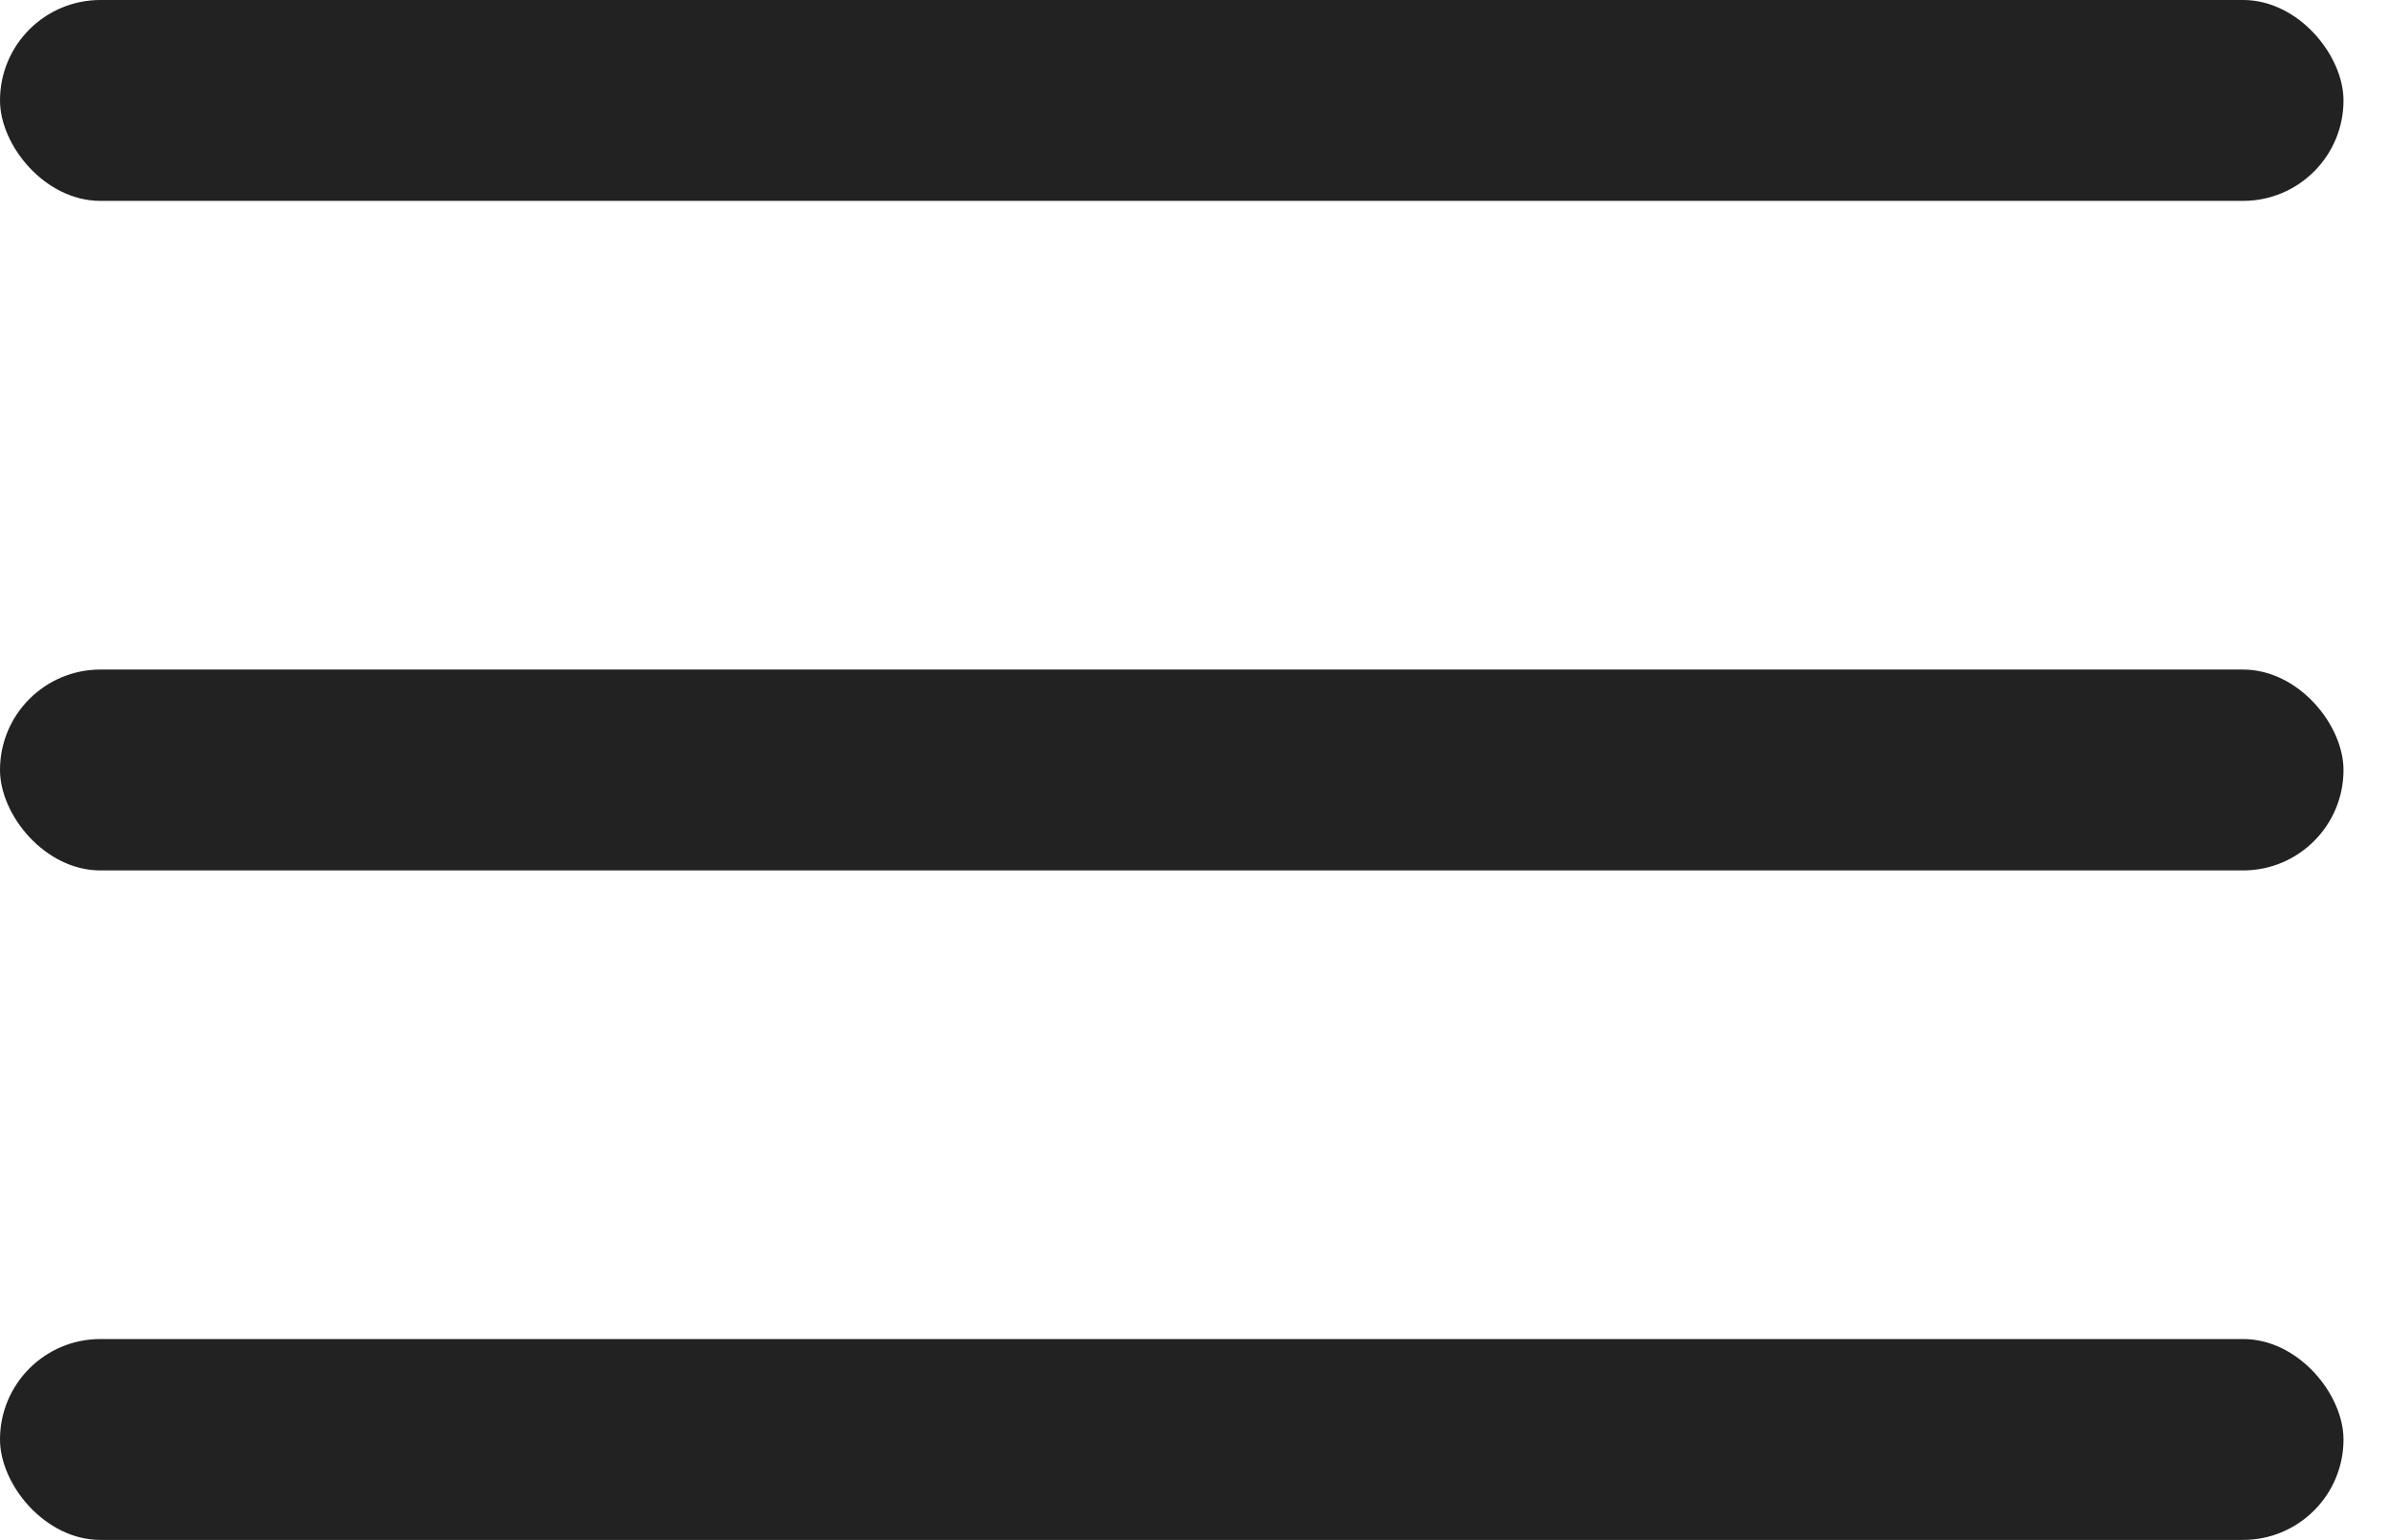
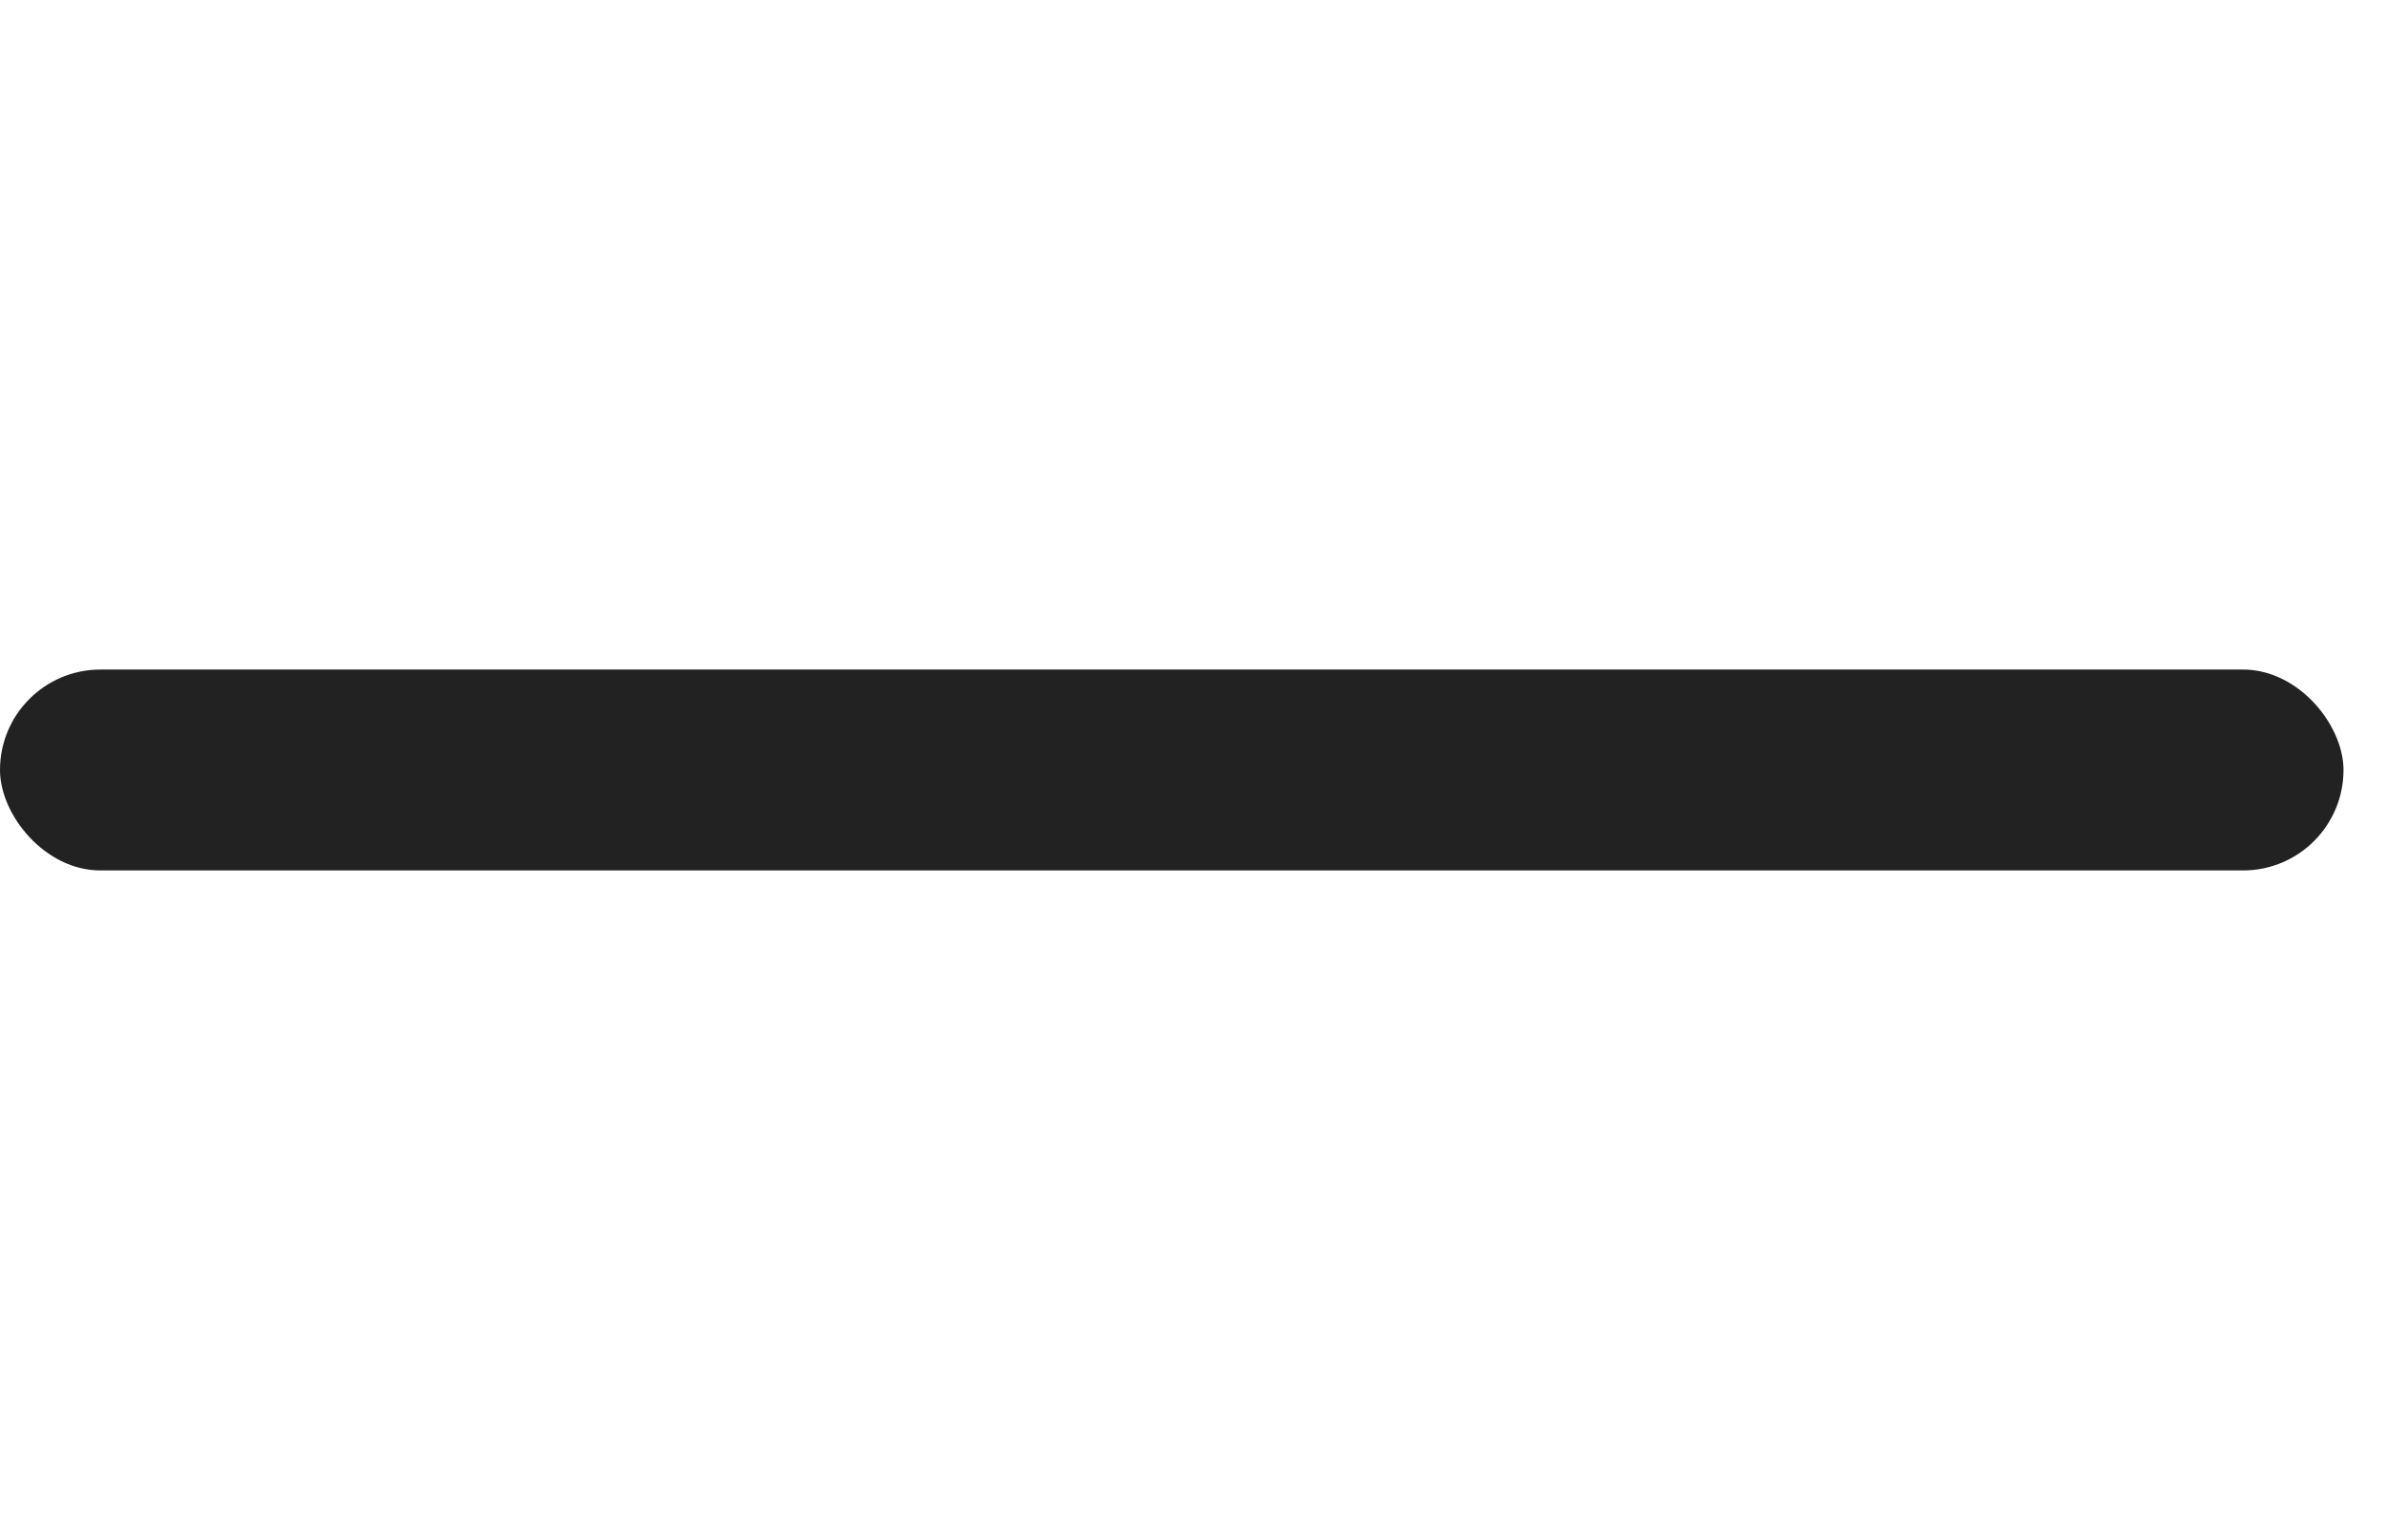
<svg xmlns="http://www.w3.org/2000/svg" width="31" height="20" viewBox="0 0 31 20" fill="none">
-   <rect width="30.435" height="2.609" rx="1.304" fill="#222222" />
  <rect y="8.696" width="30.435" height="2.609" rx="1.304" fill="#222222" />
-   <rect y="17.391" width="30.435" height="2.609" rx="1.304" fill="#222222" />
</svg>